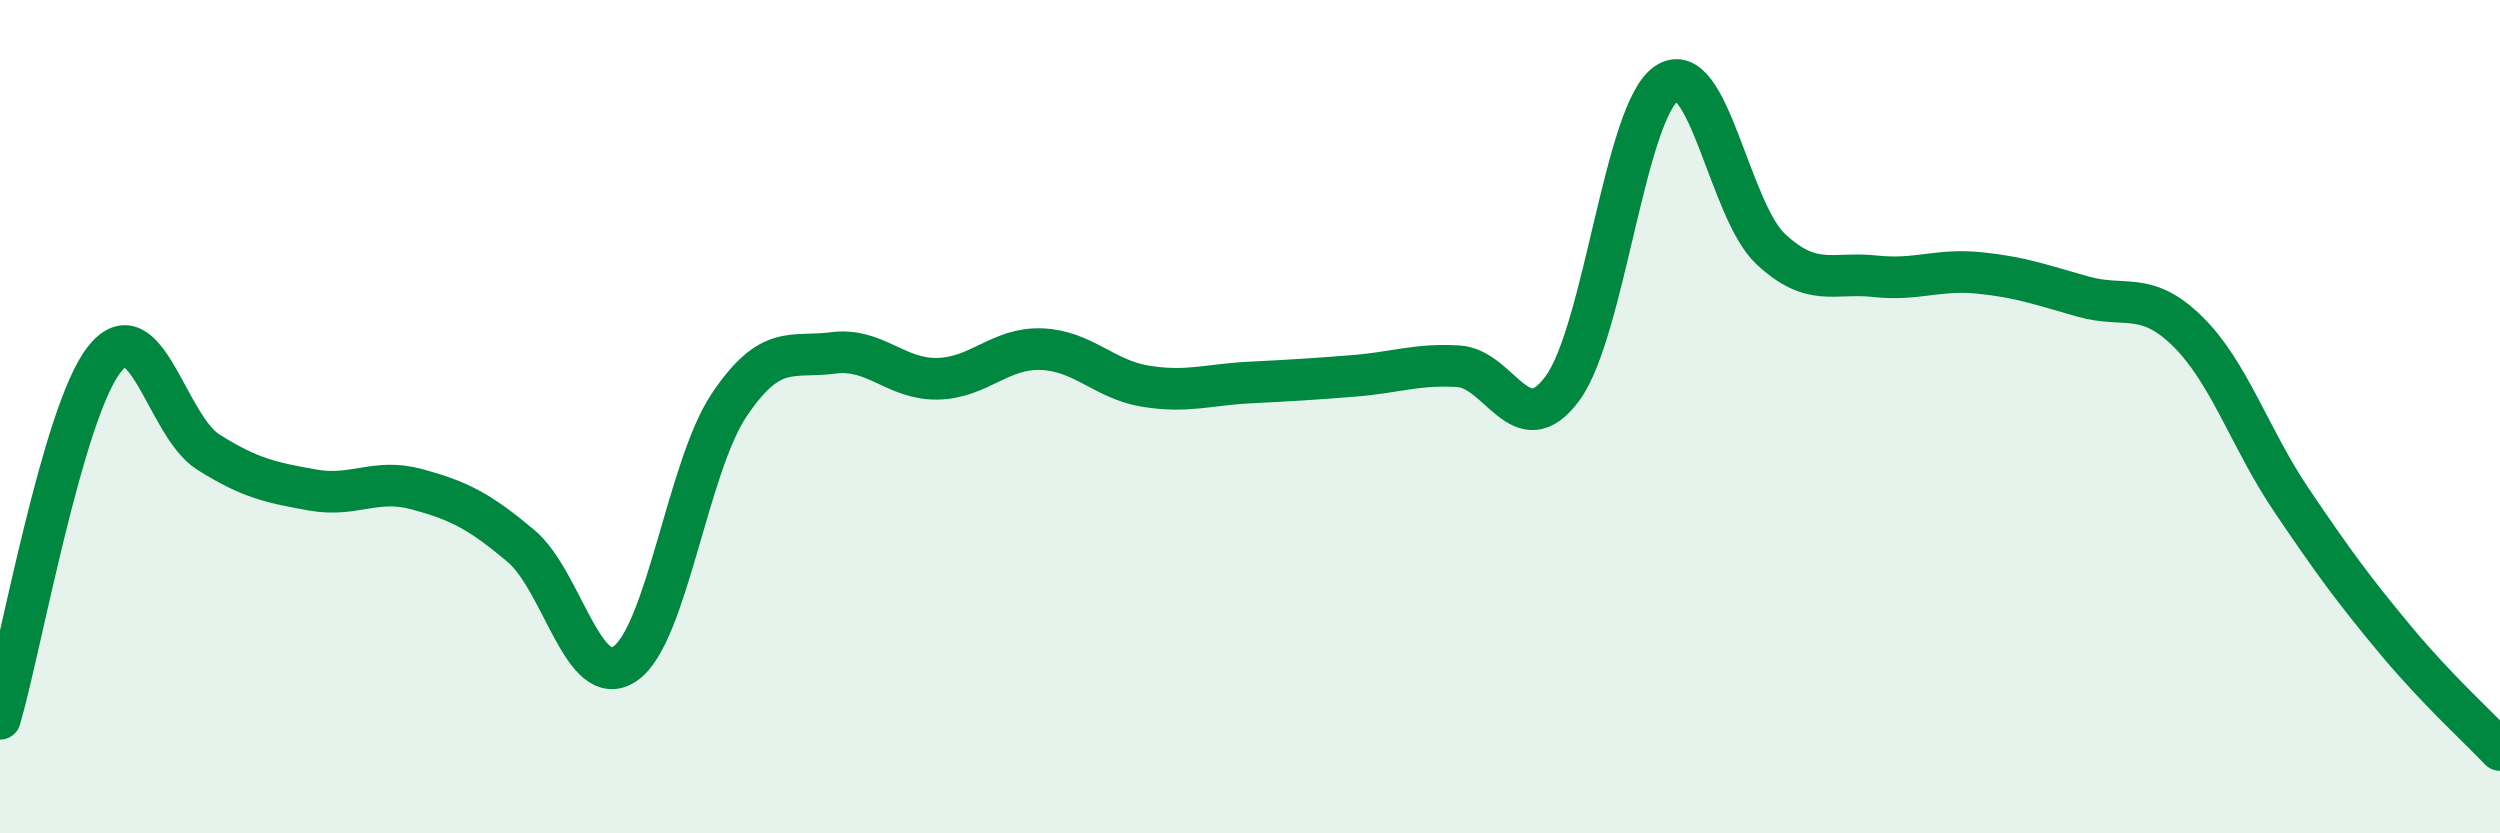
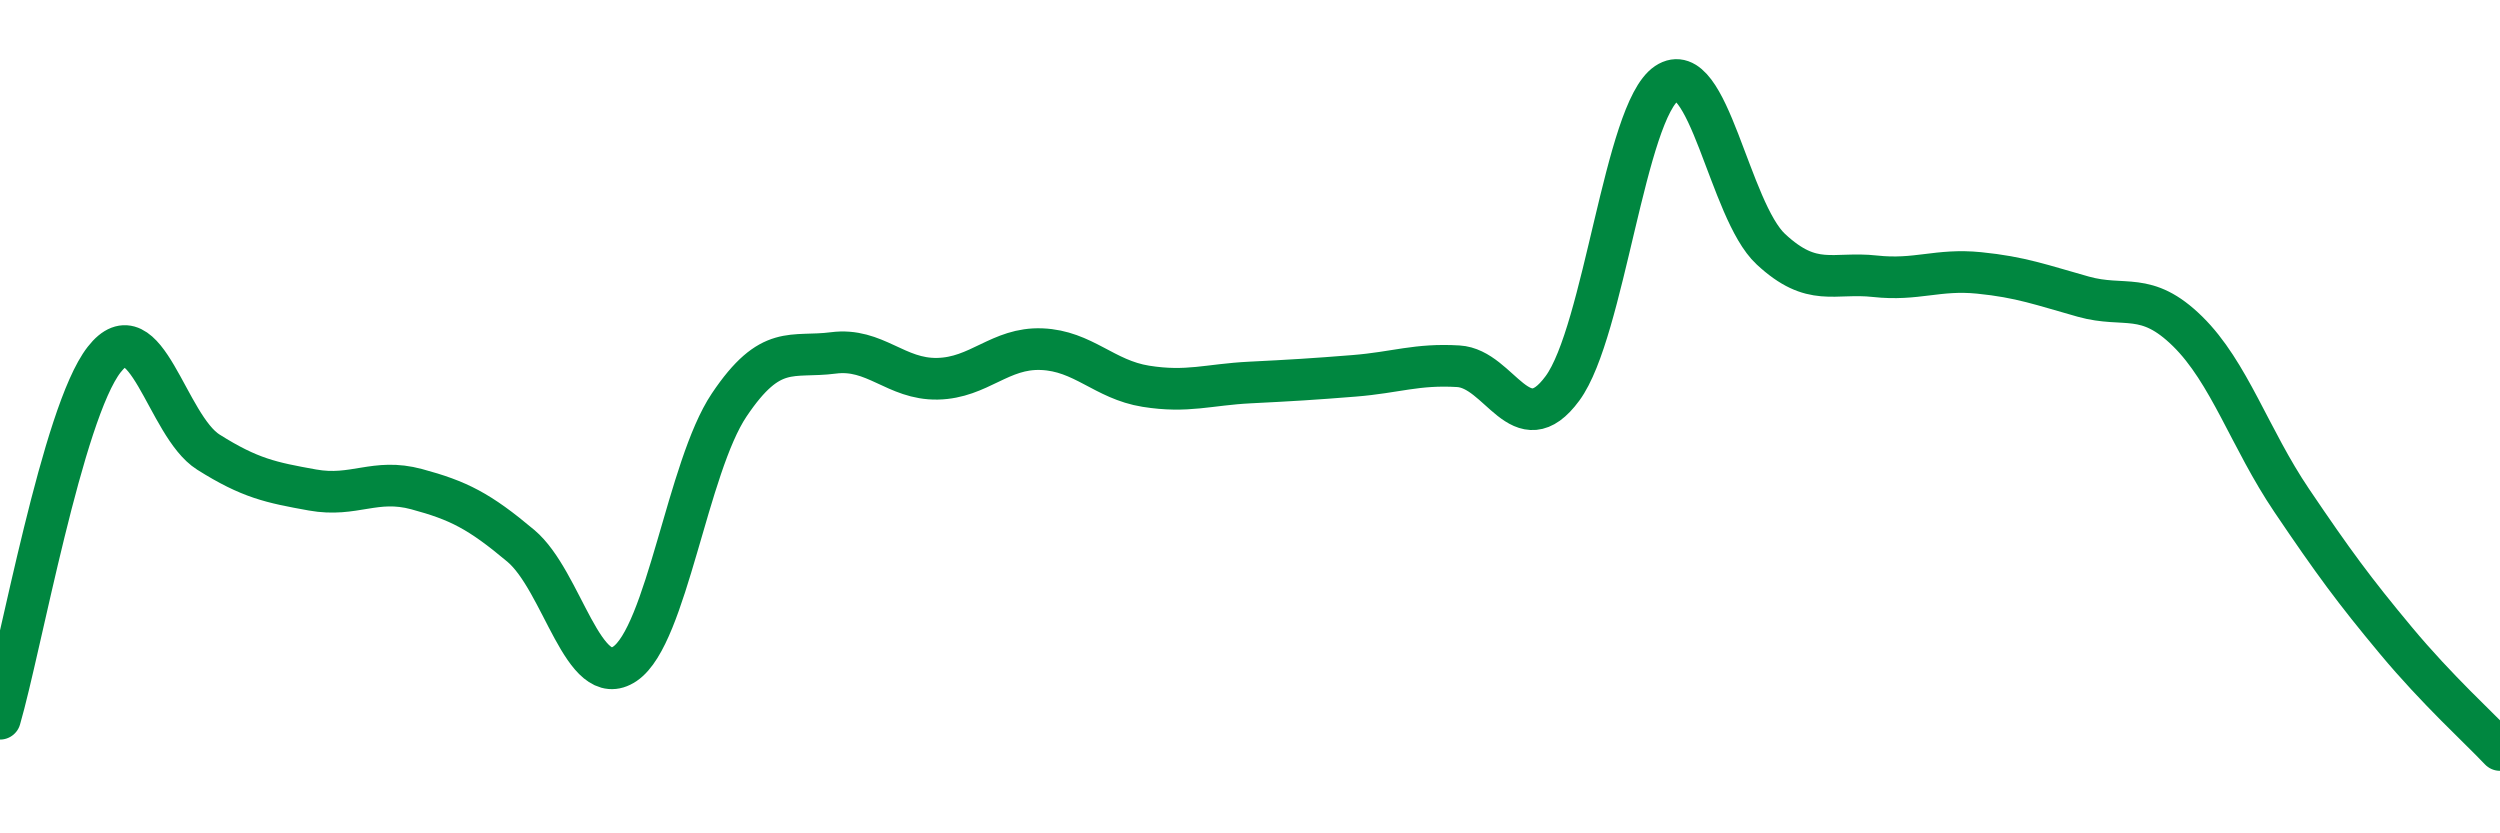
<svg xmlns="http://www.w3.org/2000/svg" width="60" height="20" viewBox="0 0 60 20">
-   <path d="M 0,17.25 C 0.5,15.53 1.5,9.91 2.5,8.63 C 3.5,7.35 4,10.22 5,10.85 C 6,11.48 6.5,11.58 7.5,11.76 C 8.5,11.94 9,11.47 10,11.74 C 11,12.01 11.5,12.26 12.5,13.1 C 13.5,13.94 14,16.61 15,15.93 C 16,15.25 16.5,11.21 17.5,9.72 C 18.5,8.23 19,8.6 20,8.47 C 21,8.34 21.5,9.11 22.5,9.09 C 23.5,9.07 24,8.34 25,8.38 C 26,8.42 26.5,9.11 27.5,9.27 C 28.5,9.43 29,9.23 30,9.18 C 31,9.13 31.5,9.1 32.5,9.02 C 33.5,8.94 34,8.73 35,8.79 C 36,8.85 36.5,10.68 37.5,9.32 C 38.5,7.96 39,2.67 40,2 C 41,1.33 41.5,5.05 42.5,5.98 C 43.5,6.91 44,6.52 45,6.63 C 46,6.74 46.5,6.45 47.5,6.55 C 48.5,6.65 49,6.84 50,7.12 C 51,7.4 51.5,6.97 52.5,7.95 C 53.5,8.93 54,10.53 55,12.01 C 56,13.49 56.5,14.17 57.5,15.37 C 58.5,16.57 59.5,17.47 60,18L60 20L0 20Z" fill="#008740" opacity="0.1" stroke-linecap="round" stroke-linejoin="round" />
  <path d="M 0,17.25 C 0.5,15.53 1.5,9.91 2.5,8.63 C 3.5,7.35 4,10.22 5,10.85 C 6,11.48 6.5,11.58 7.5,11.76 C 8.5,11.94 9,11.47 10,11.74 C 11,12.01 11.5,12.26 12.5,13.1 C 13.5,13.94 14,16.61 15,15.93 C 16,15.25 16.5,11.21 17.5,9.72 C 18.5,8.23 19,8.6 20,8.47 C 21,8.34 21.5,9.11 22.5,9.09 C 23.5,9.07 24,8.34 25,8.38 C 26,8.42 26.5,9.11 27.5,9.27 C 28.5,9.43 29,9.23 30,9.18 C 31,9.13 31.5,9.1 32.5,9.02 C 33.5,8.94 34,8.73 35,8.79 C 36,8.85 36.5,10.68 37.5,9.32 C 38.5,7.96 39,2.67 40,2 C 41,1.33 41.5,5.05 42.5,5.98 C 43.5,6.91 44,6.52 45,6.63 C 46,6.74 46.5,6.45 47.5,6.55 C 48.5,6.65 49,6.84 50,7.12 C 51,7.4 51.5,6.97 52.5,7.95 C 53.5,8.93 54,10.53 55,12.01 C 56,13.49 56.5,14.17 57.5,15.37 C 58.5,16.57 59.5,17.47 60,18" stroke="#008740" stroke-width="1" fill="none" stroke-linecap="round" stroke-linejoin="round" />
</svg>